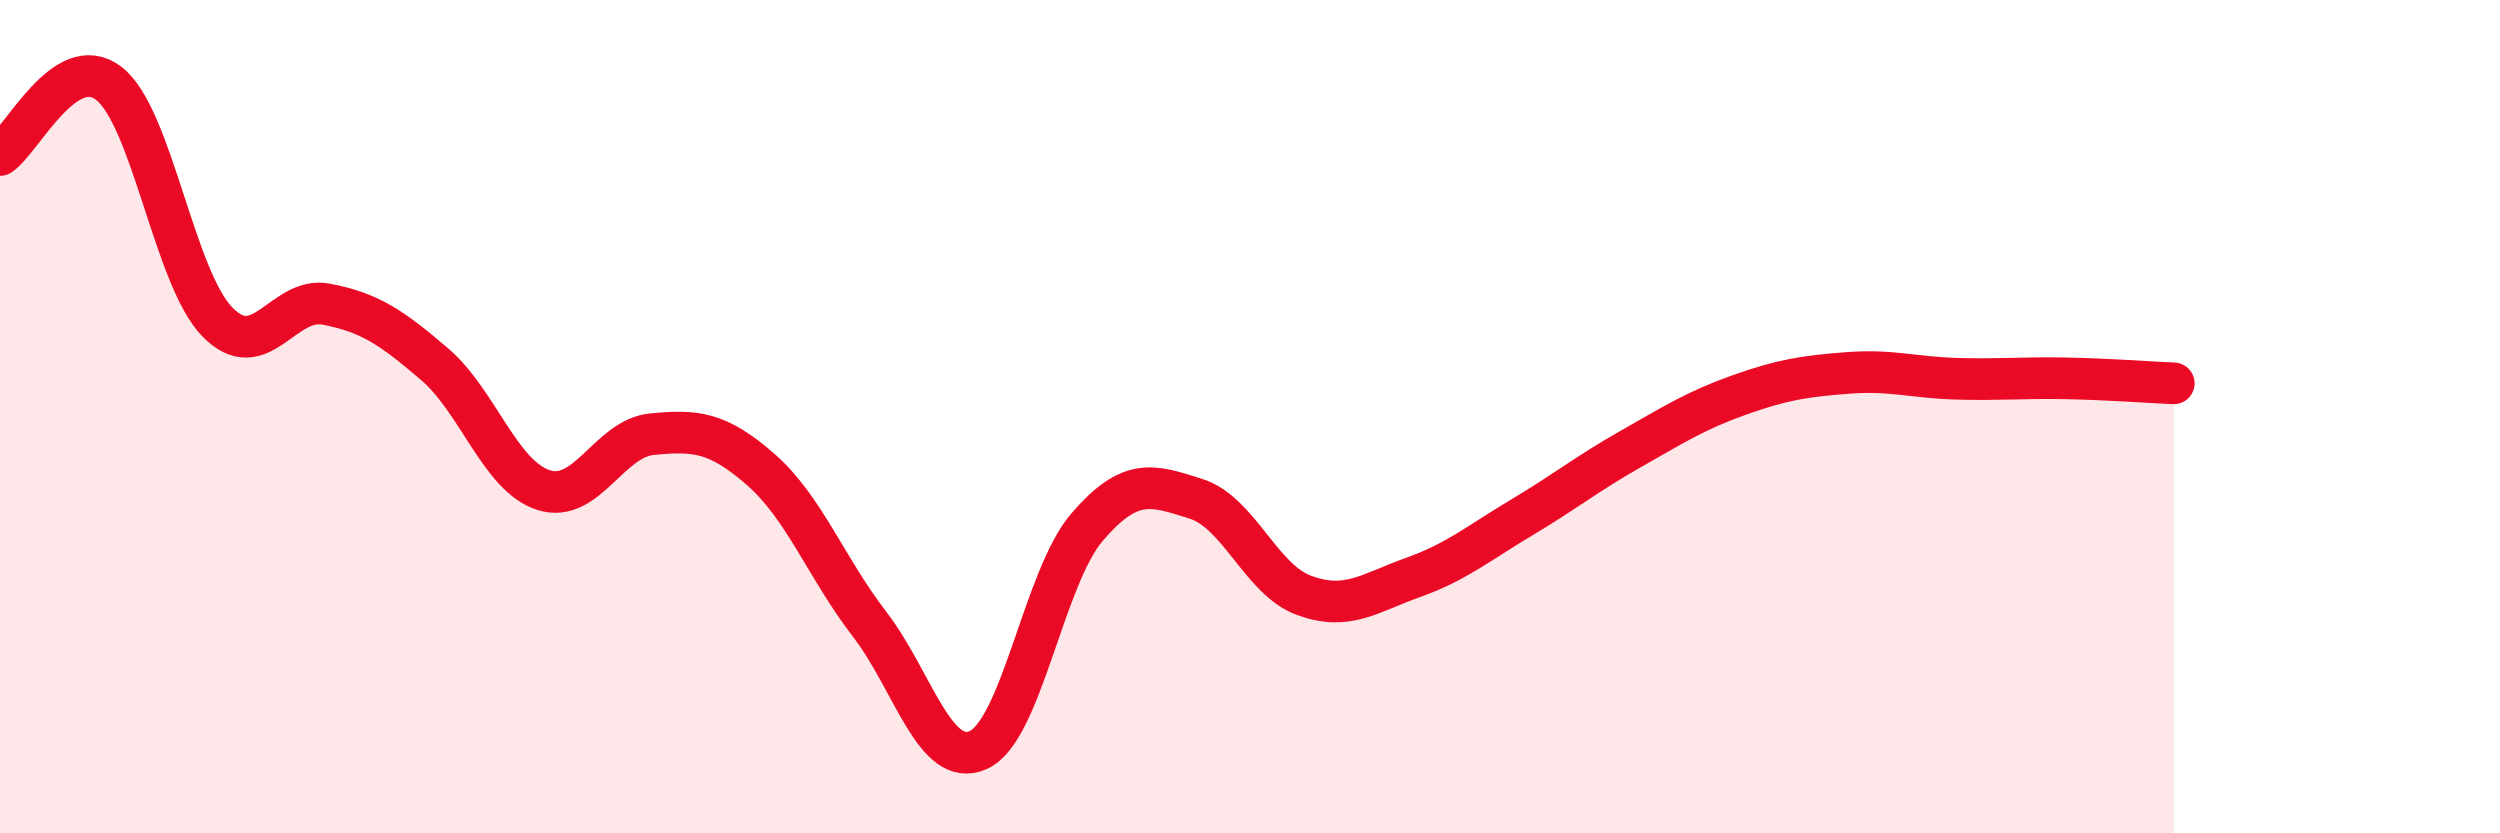
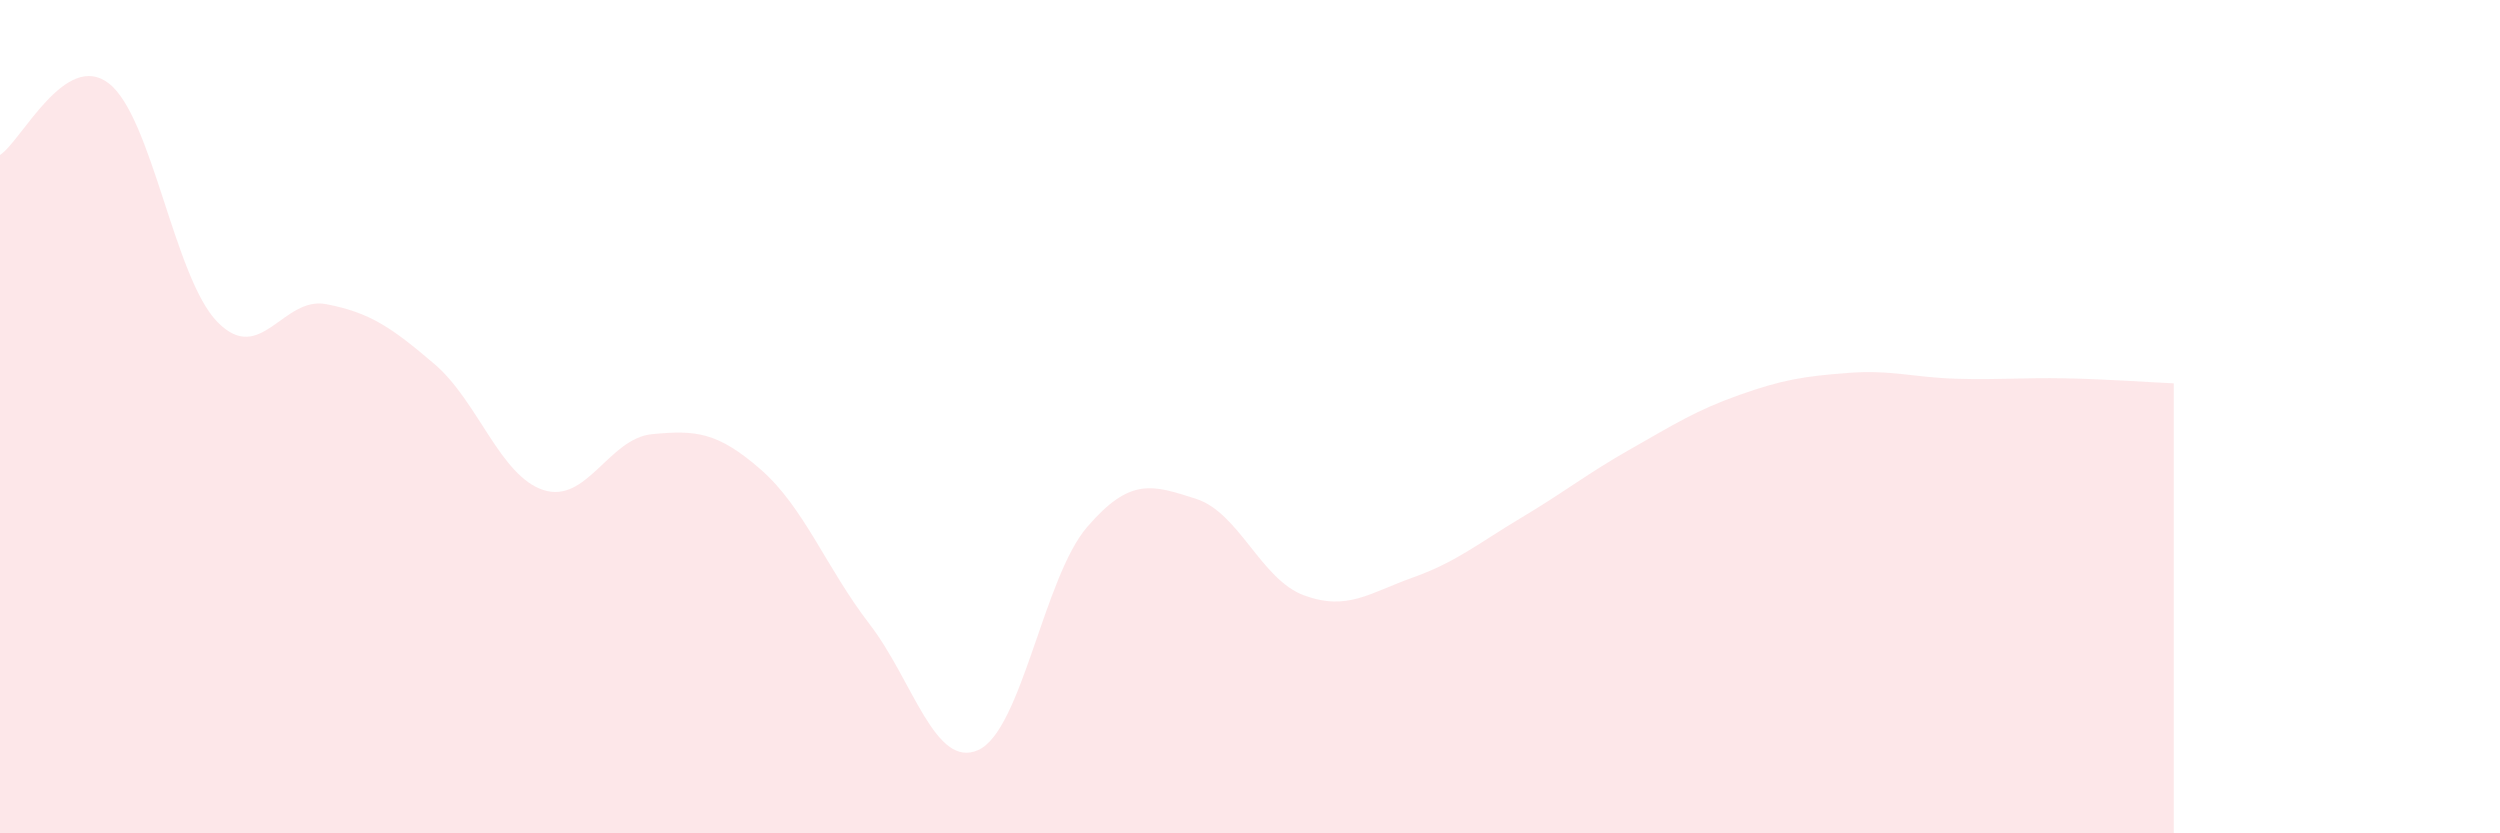
<svg xmlns="http://www.w3.org/2000/svg" width="60" height="20" viewBox="0 0 60 20">
  <path d="M 0,3.72 C 0.52,3.38 1.57,1.2 2.61,2 C 3.65,2.8 4.18,6.67 5.22,7.73 C 6.26,8.79 6.79,7.1 7.83,7.3 C 8.87,7.5 9.39,7.85 10.43,8.74 C 11.47,9.63 12,11.42 13.04,11.76 C 14.08,12.1 14.61,10.52 15.65,10.42 C 16.69,10.32 17.22,10.36 18.26,11.27 C 19.3,12.18 19.83,13.63 20.87,14.98 C 21.91,16.33 22.44,18.47 23.48,18 C 24.52,17.53 25.05,13.86 26.09,12.65 C 27.13,11.44 27.66,11.64 28.7,11.97 C 29.74,12.3 30.26,13.91 31.3,14.29 C 32.34,14.67 32.87,14.23 33.91,13.86 C 34.95,13.49 35.48,13.04 36.52,12.42 C 37.56,11.8 38.09,11.37 39.13,10.78 C 40.17,10.19 40.7,9.85 41.74,9.48 C 42.78,9.11 43.31,9.03 44.35,8.95 C 45.39,8.87 45.92,9.06 46.96,9.09 C 48,9.12 48.53,9.06 49.57,9.08 C 50.61,9.1 51.65,9.18 52.17,9.2L52.17 20L0 20Z" fill="#EB0A25" opacity="0.1" stroke-linecap="round" stroke-linejoin="round" />
-   <path d="M 0,3.72 C 0.52,3.38 1.57,1.2 2.61,2 C 3.65,2.8 4.18,6.67 5.22,7.73 C 6.26,8.79 6.79,7.1 7.83,7.3 C 8.87,7.5 9.39,7.85 10.43,8.74 C 11.47,9.63 12,11.42 13.04,11.76 C 14.08,12.1 14.61,10.52 15.65,10.42 C 16.69,10.32 17.22,10.36 18.26,11.27 C 19.3,12.18 19.83,13.63 20.87,14.98 C 21.91,16.33 22.44,18.47 23.48,18 C 24.52,17.53 25.05,13.86 26.09,12.65 C 27.13,11.44 27.66,11.64 28.7,11.97 C 29.74,12.3 30.26,13.91 31.3,14.29 C 32.34,14.67 32.87,14.23 33.91,13.86 C 34.95,13.49 35.48,13.04 36.52,12.42 C 37.56,11.8 38.09,11.37 39.13,10.78 C 40.17,10.19 40.7,9.85 41.74,9.48 C 42.78,9.11 43.31,9.03 44.35,8.95 C 45.39,8.87 45.92,9.06 46.96,9.09 C 48,9.12 48.53,9.06 49.57,9.08 C 50.61,9.1 51.65,9.18 52.17,9.2" stroke="#EB0A25" stroke-width="1" fill="none" stroke-linecap="round" stroke-linejoin="round" />
</svg>